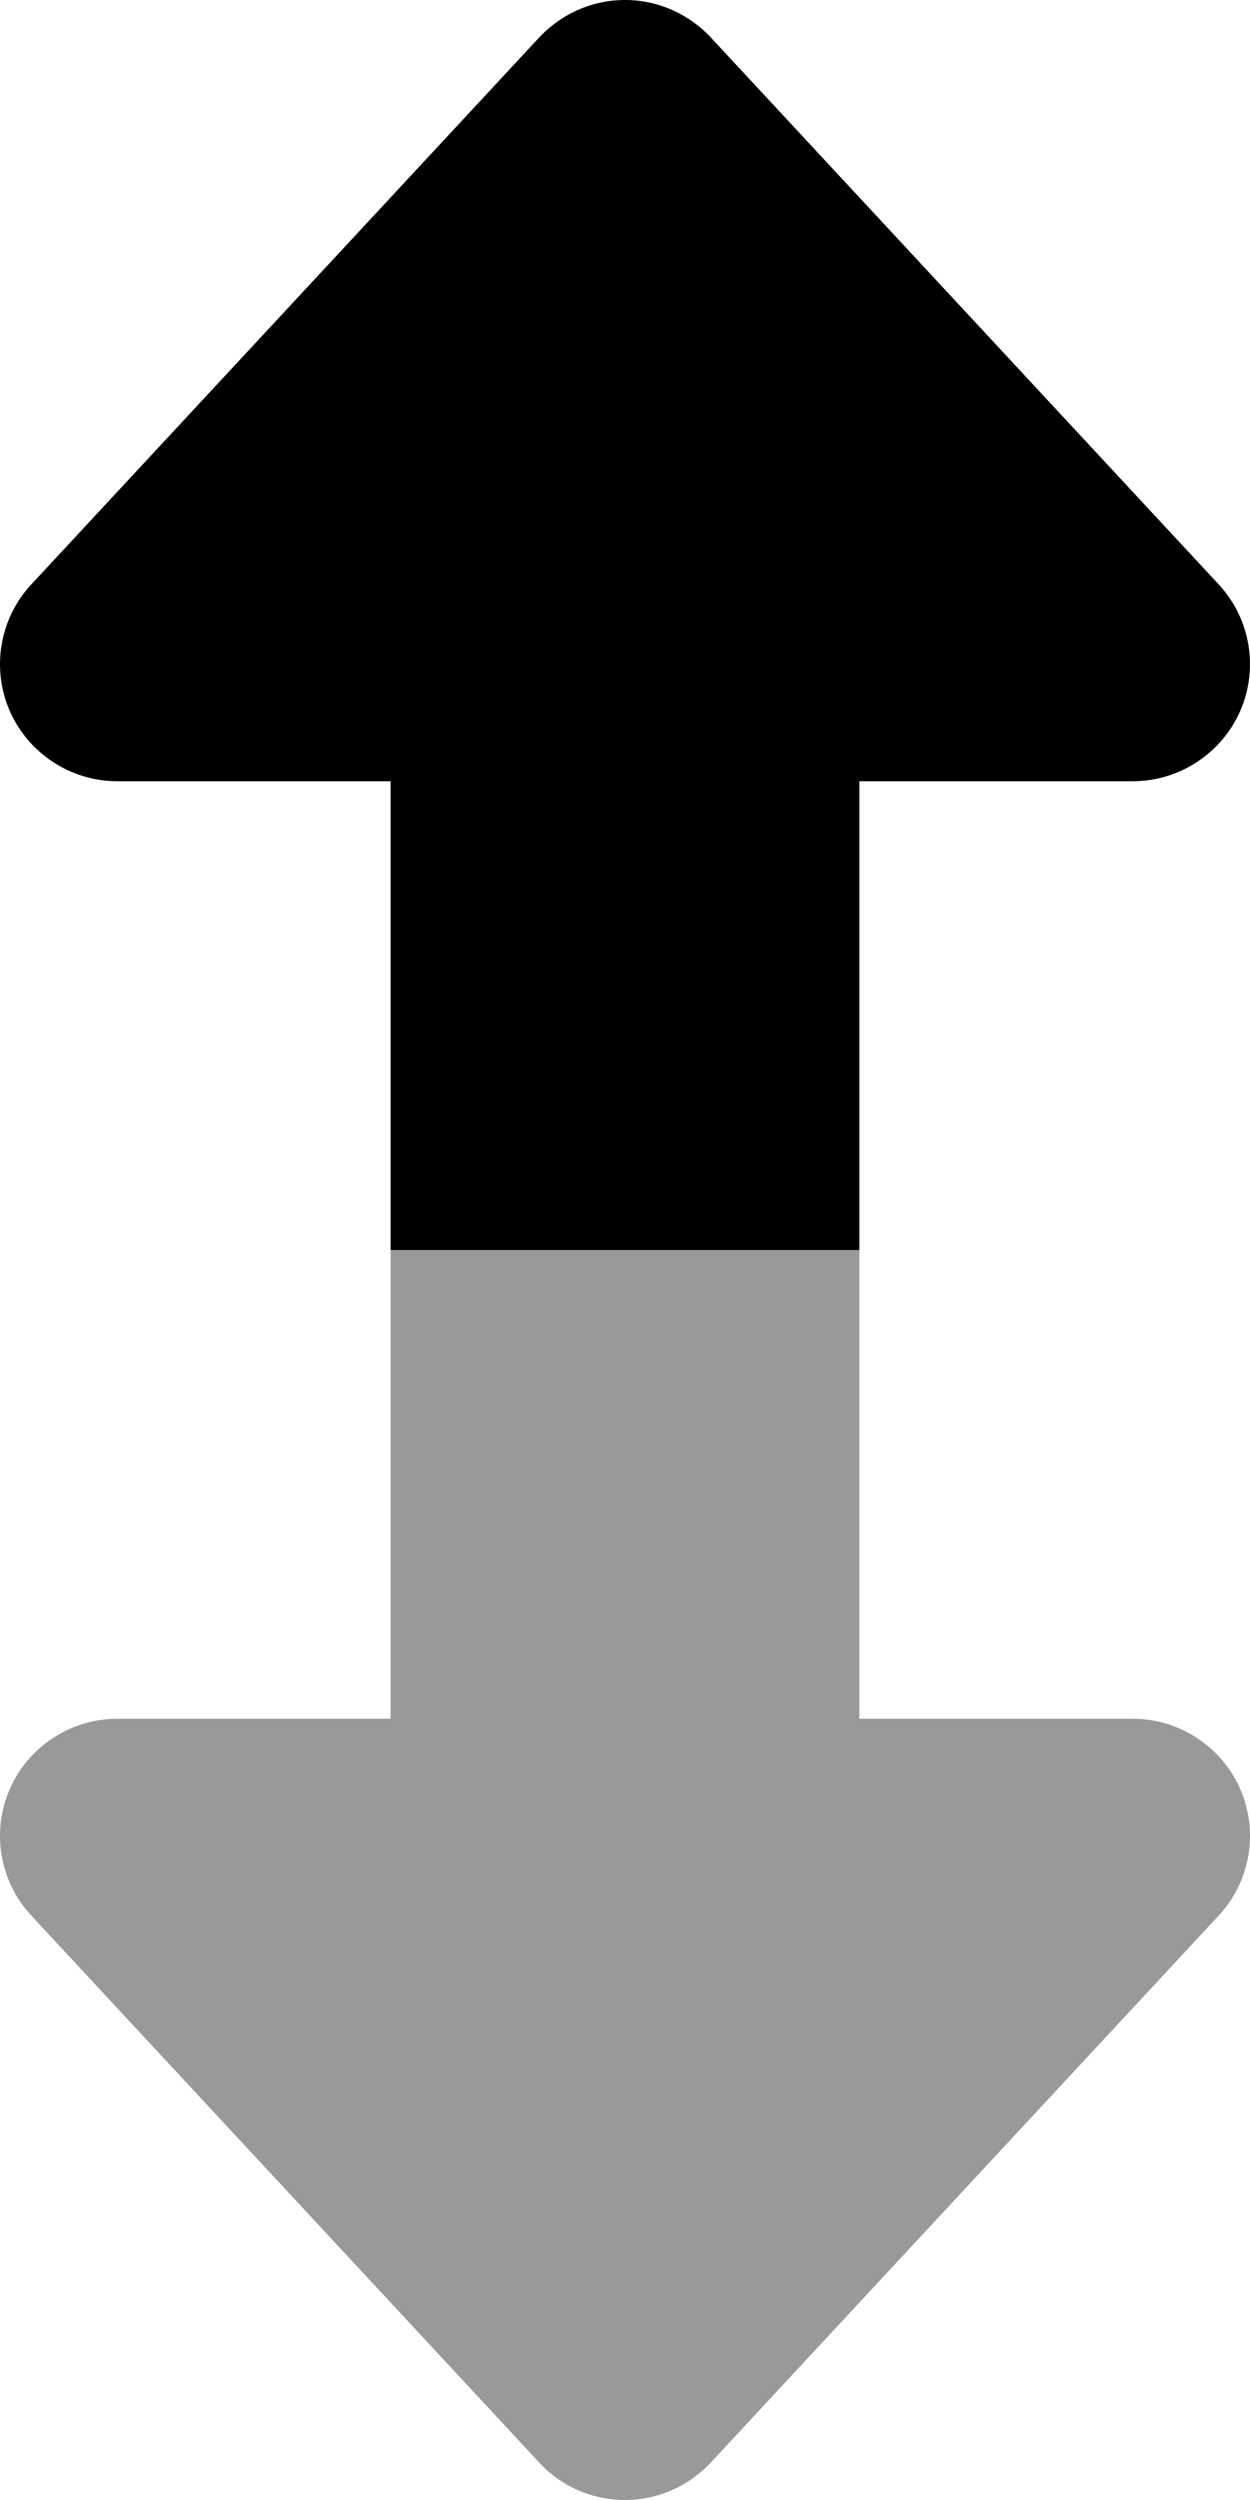
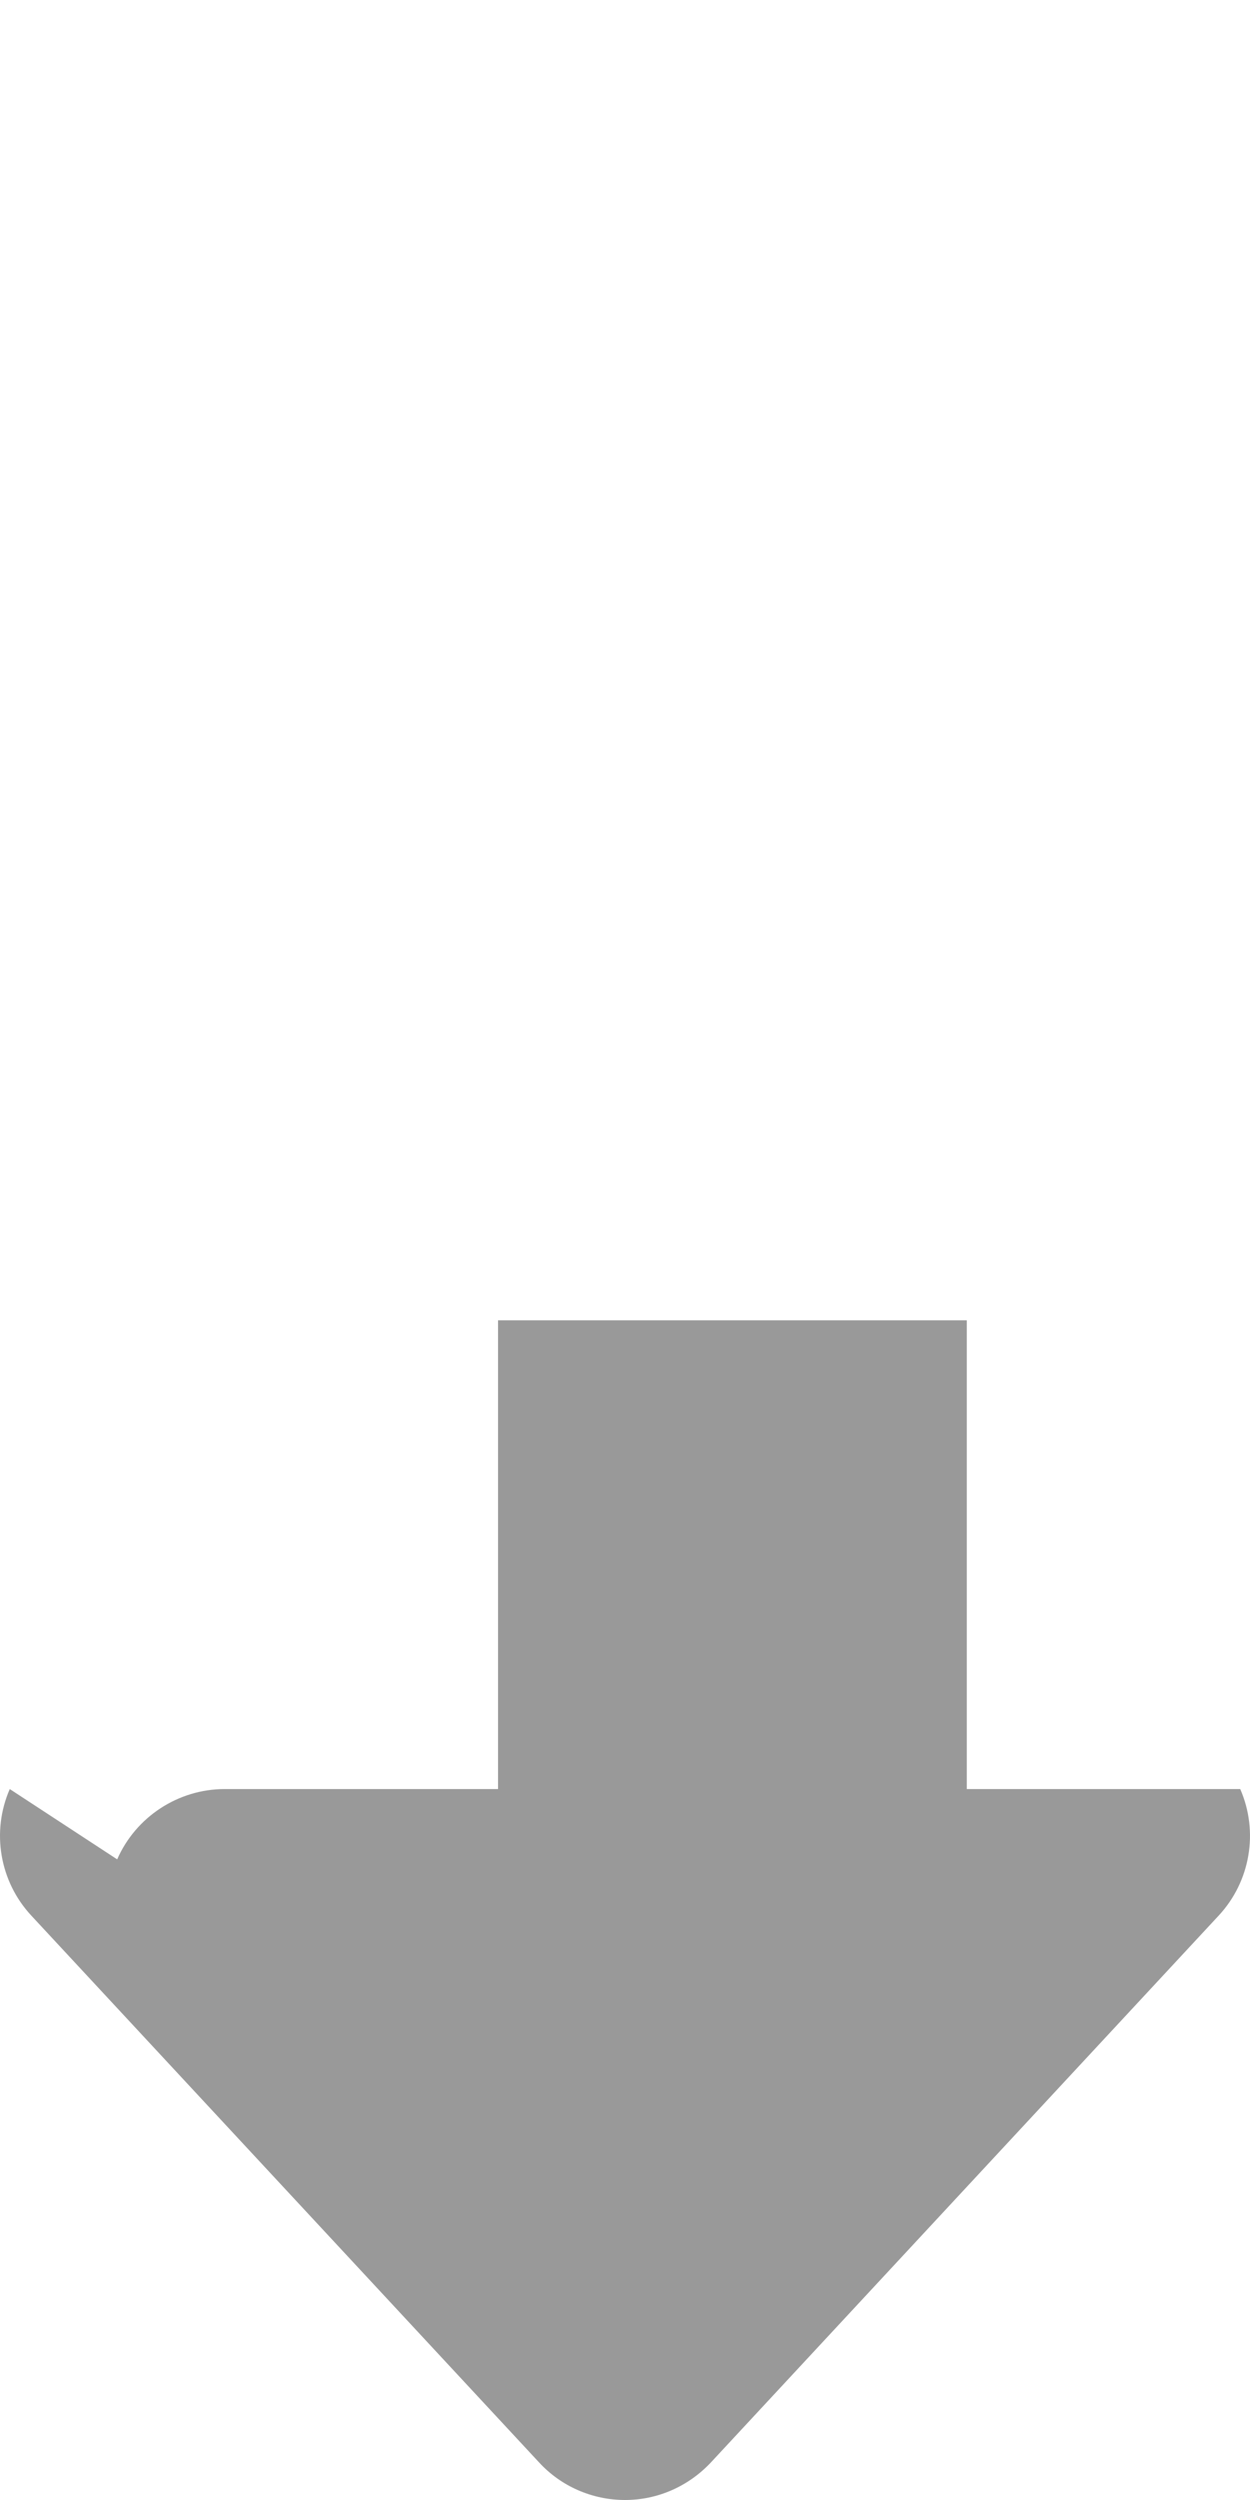
<svg xmlns="http://www.w3.org/2000/svg" viewBox="0 0 256 512">
  <defs>
    <style>.fa-secondary{opacity:.4}</style>
  </defs>
-   <path class="fa-secondary" d="M2 366.4c-3.8 8.7-2.1 18.9 4.4 25.9l104 112c4.5 4.9 10.9 7.7 17.6 7.7s13-2.8 17.6-7.7l104-112c6.5-7 8.2-17.2 4.4-25.9s-12.5-14.4-22-14.4l-56 0 0-96-96 0 0 96-56 0c-9.5 0-18.2 5.7-22 14.4z" />
-   <path class="fa-primary" d="M128 0c6.7 0 13 2.8 17.6 7.7l104 112c6.5 7 8.2 17.2 4.4 25.9s-12.5 14.4-22 14.4l-56 0 0 96-96 0 0-96-56 0c-9.5 0-18.2-5.7-22-14.4s-2.1-18.9 4.4-25.9l104-112C115 2.8 121.3 0 128 0z" />
+   <path class="fa-secondary" d="M2 366.4c-3.8 8.7-2.1 18.9 4.4 25.9l104 112c4.5 4.9 10.9 7.7 17.6 7.7s13-2.8 17.6-7.7l104-112c6.5-7 8.2-17.2 4.4-25.9l-56 0 0-96-96 0 0 96-56 0c-9.5 0-18.2 5.7-22 14.4z" />
</svg>